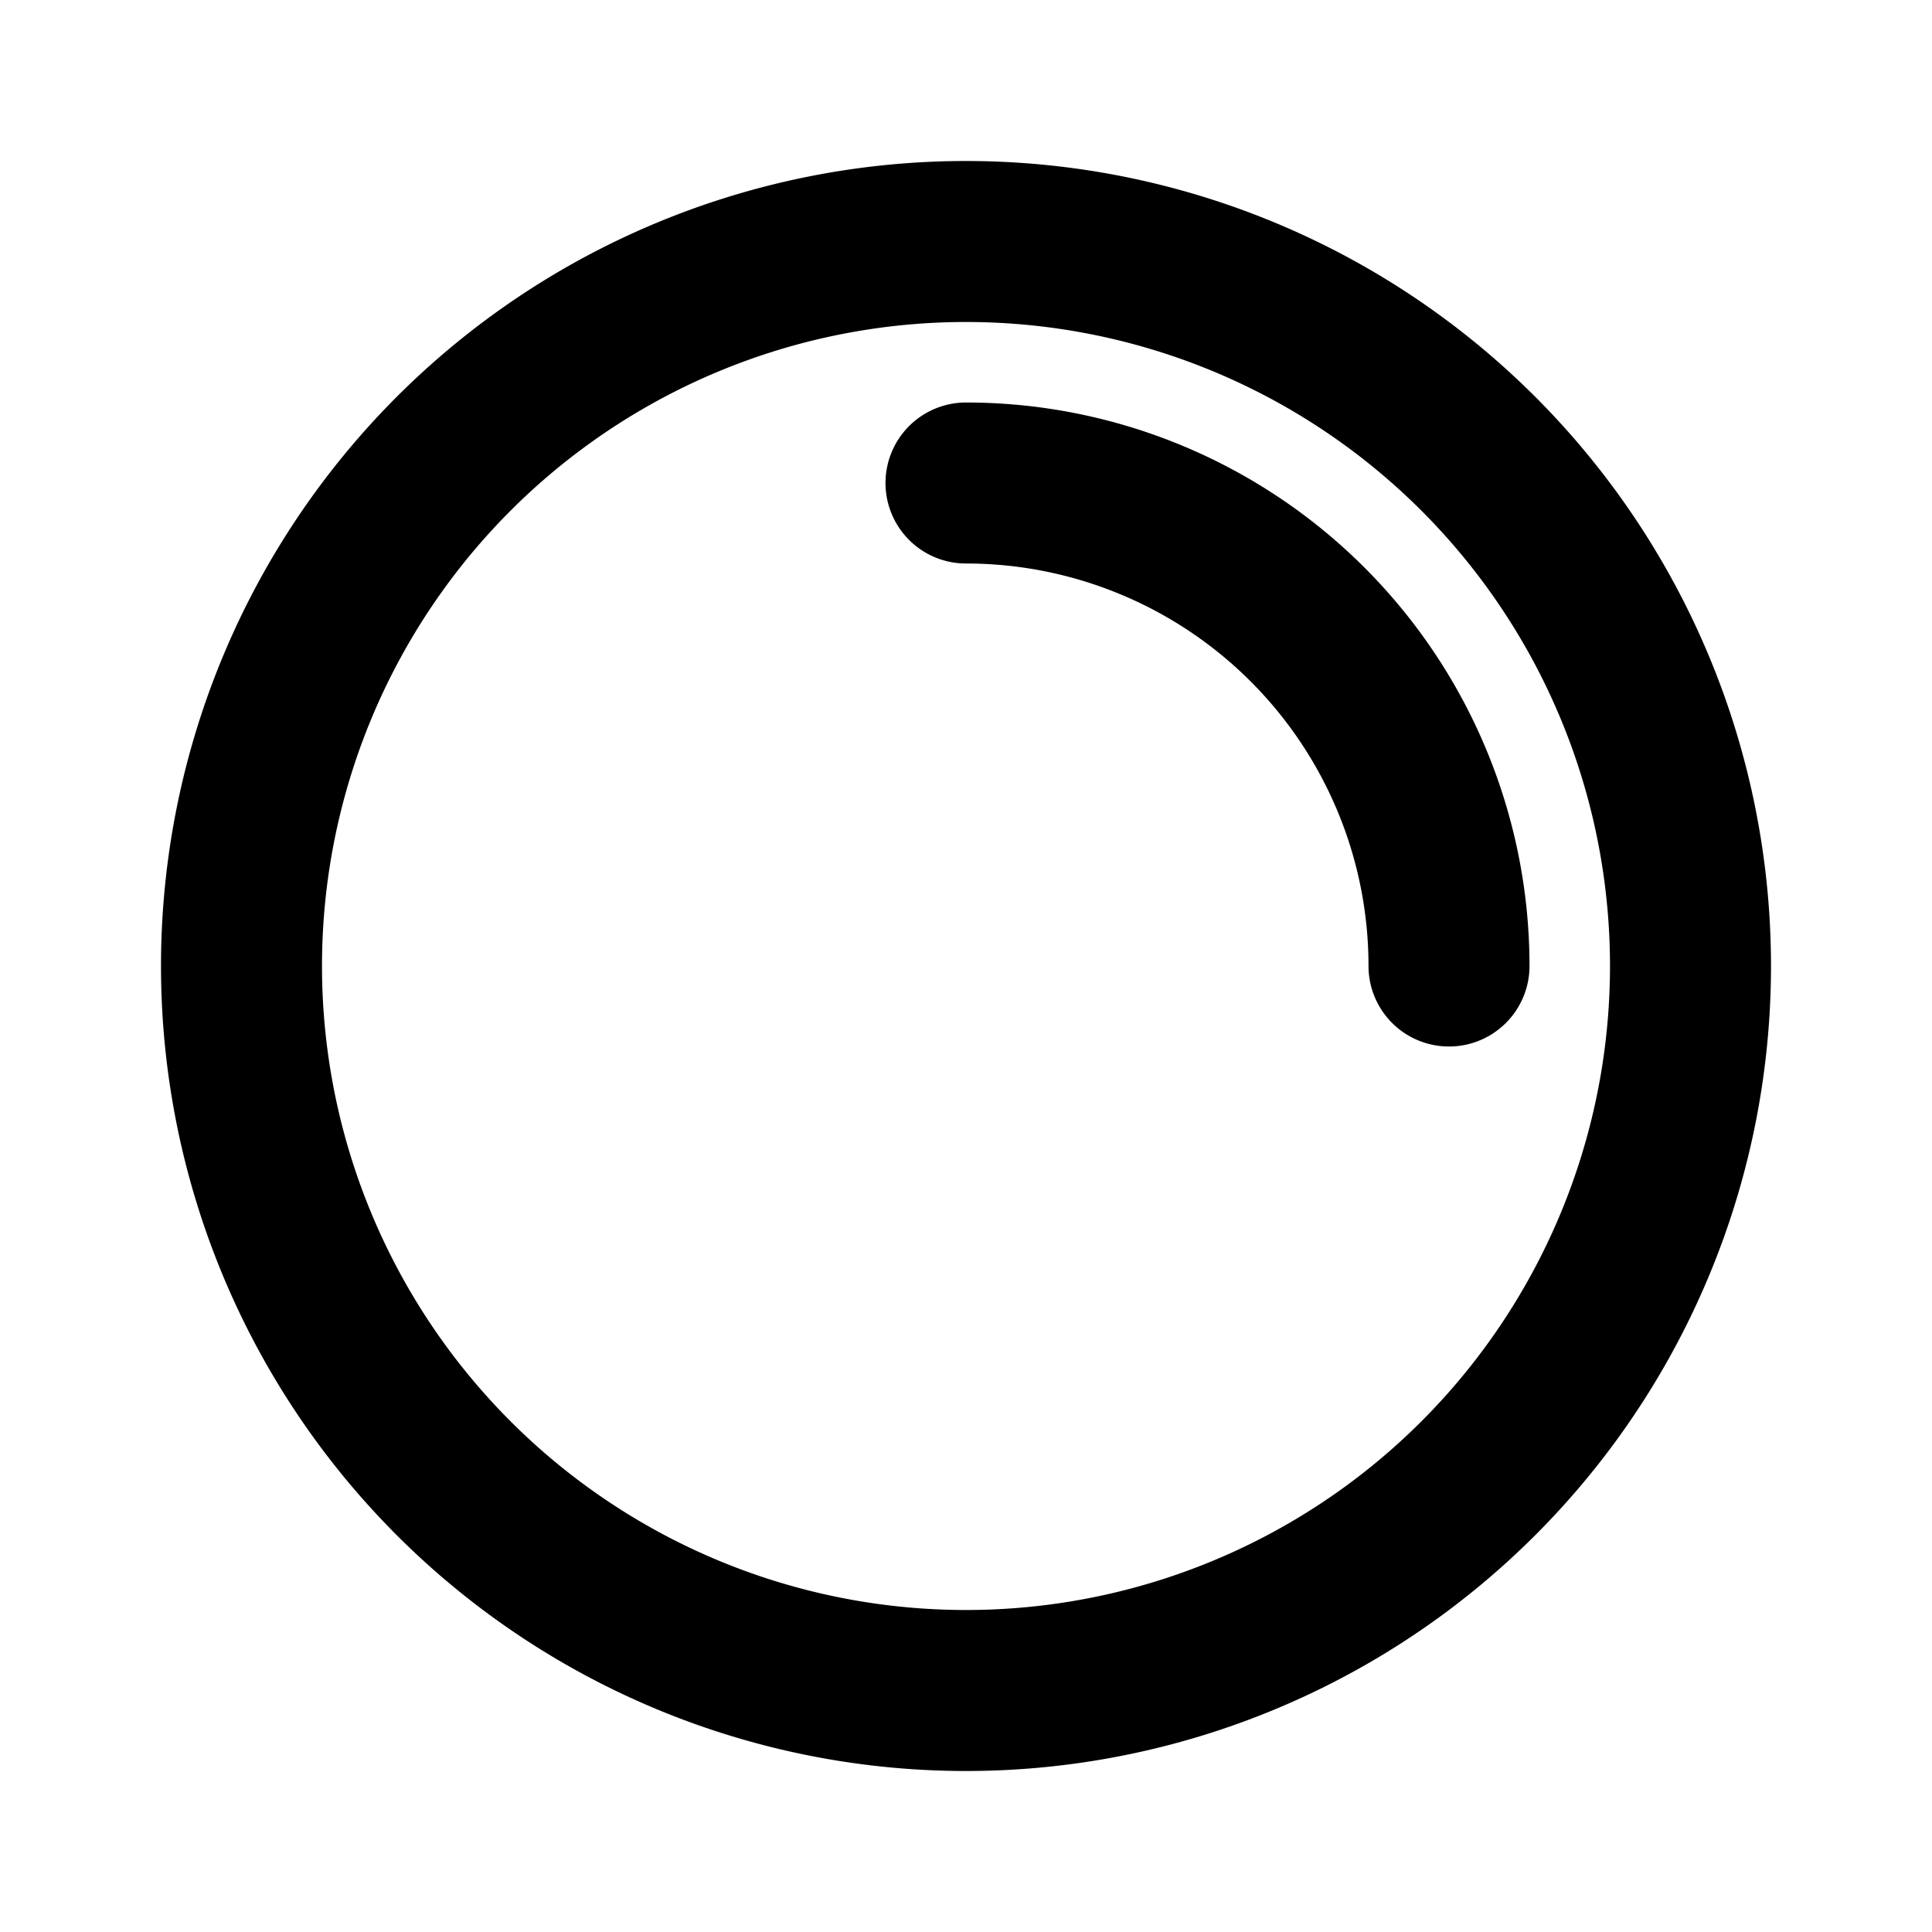
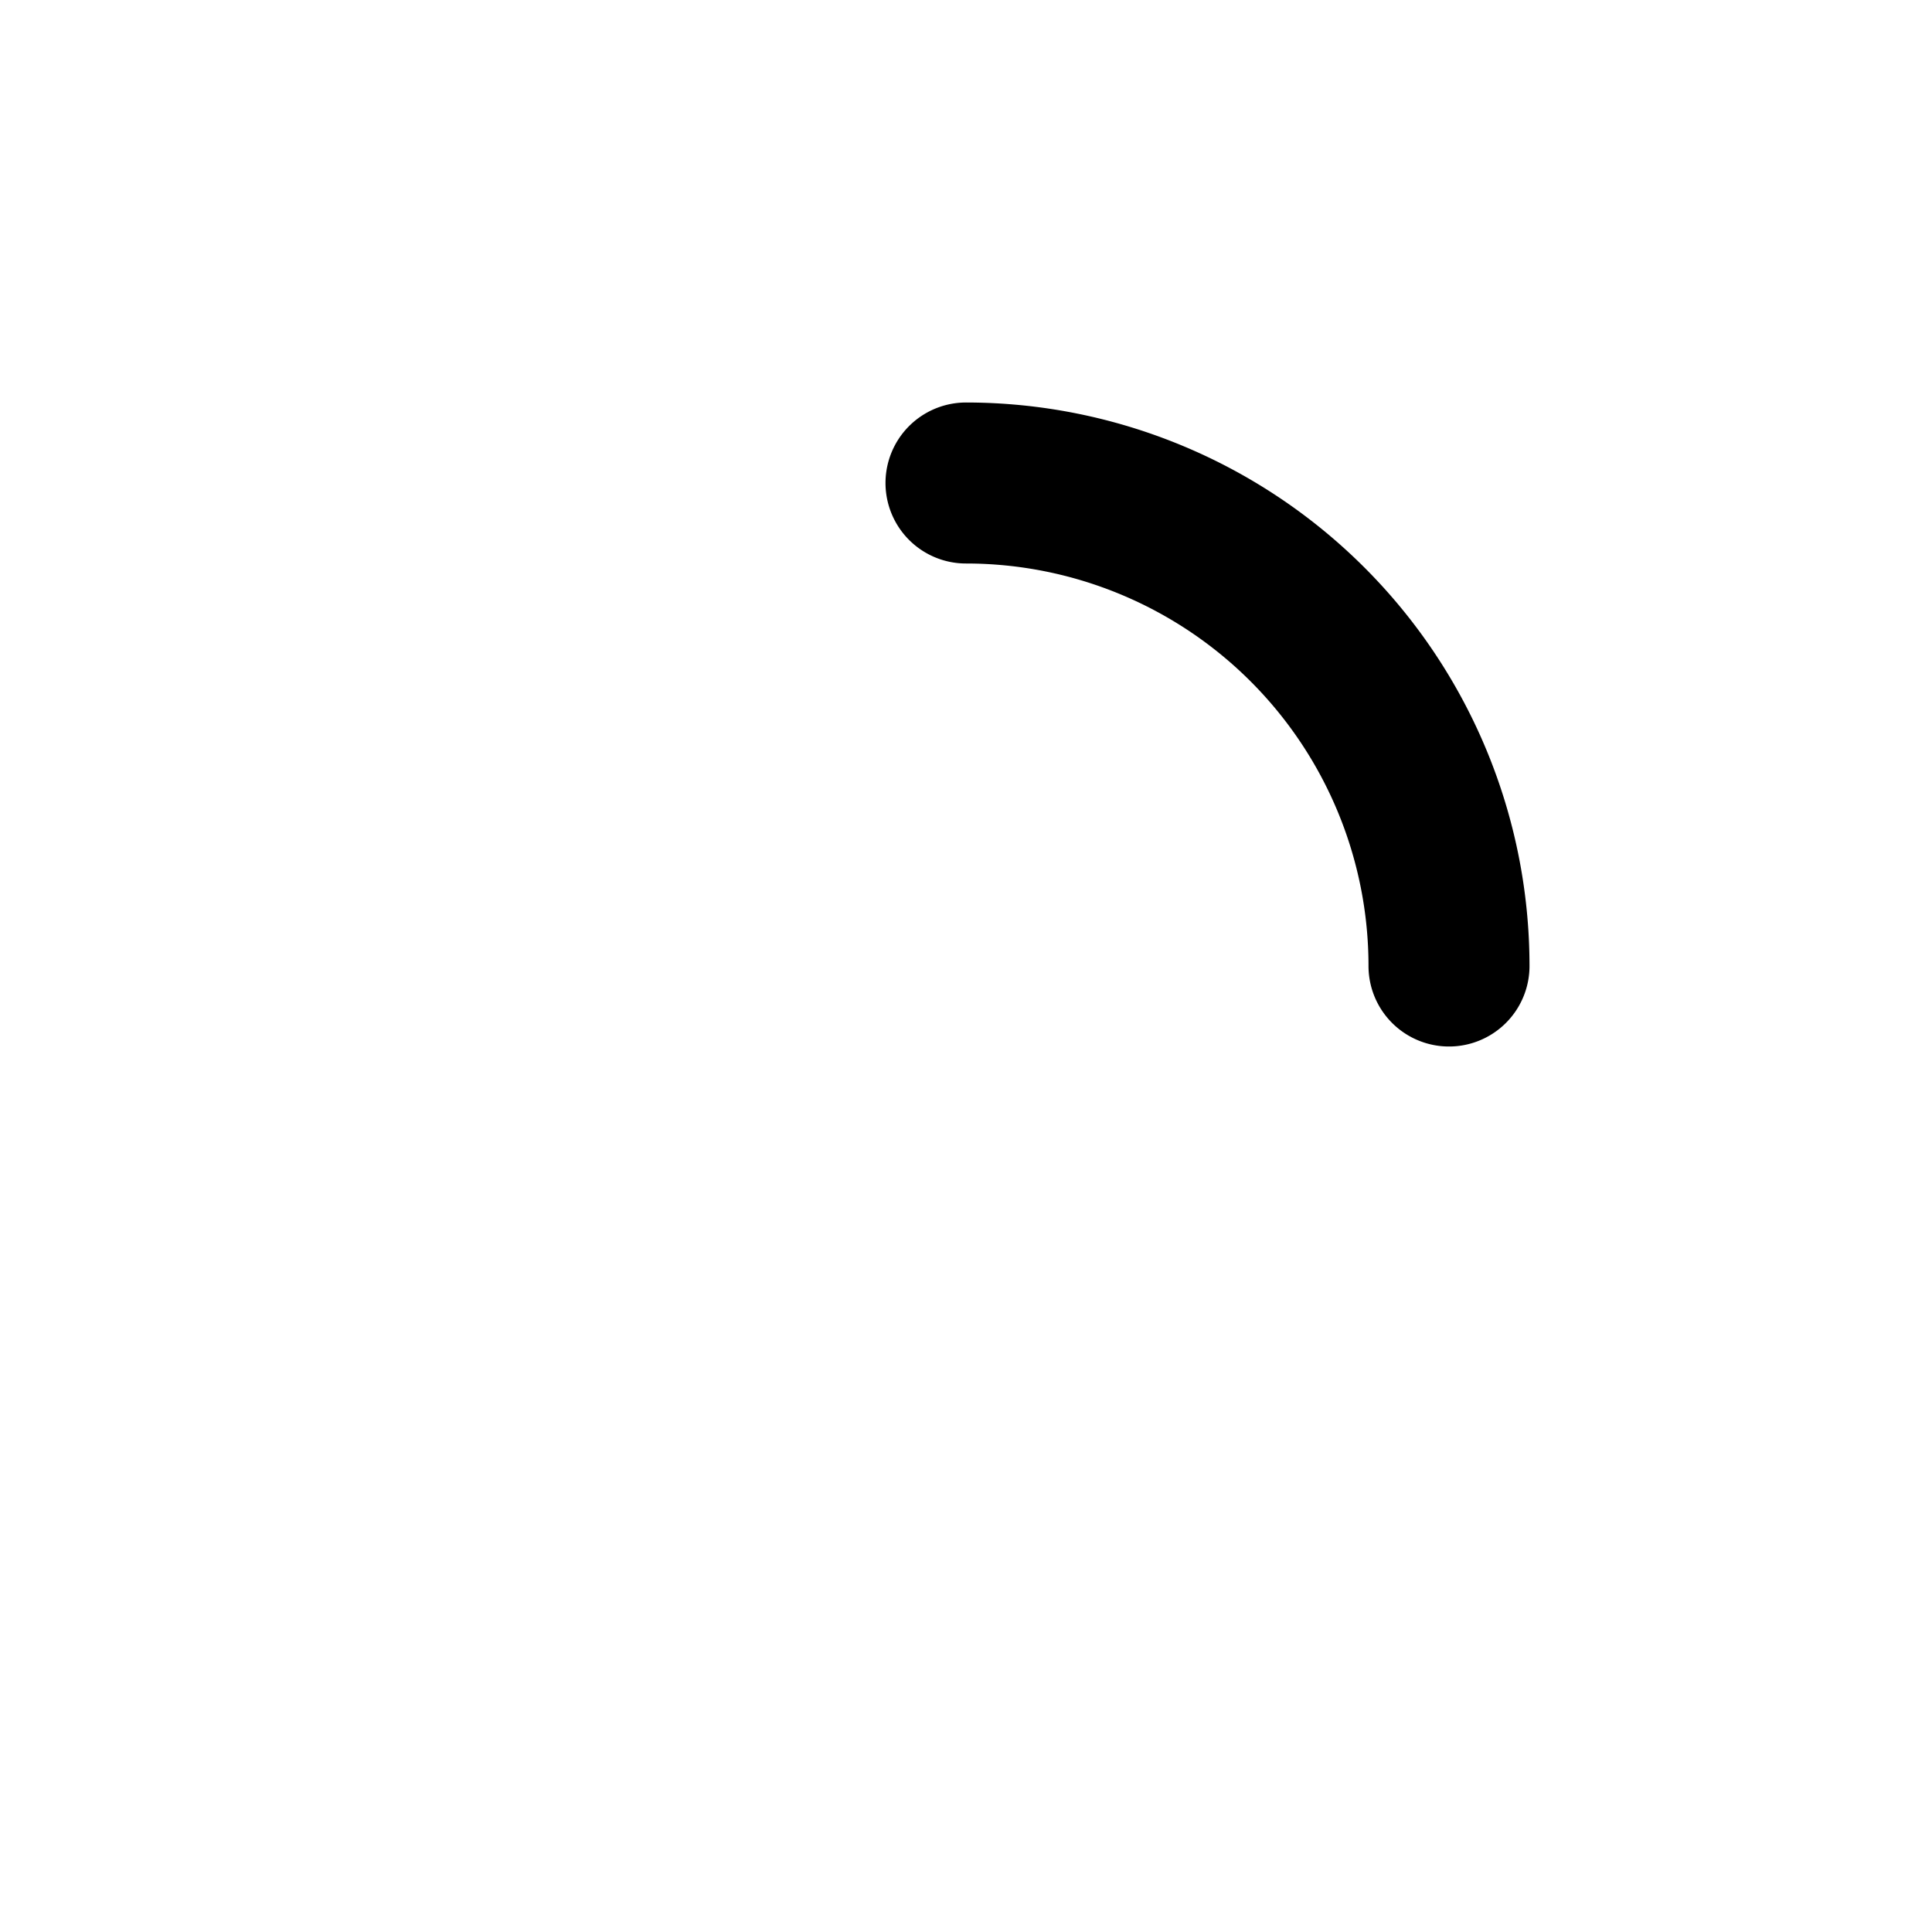
<svg xmlns="http://www.w3.org/2000/svg" width="800" height="800" viewBox="0 0 24 24">
  <g fill="none" stroke="currentColor" stroke-linecap="round" stroke-linejoin="round" stroke-width="2">
-     <path d="M12 3a9 9 0 1 0 0 18a9 9 0 0 0 0-18" />
    <path d="M18 12a6 6 0 0 0-6-6" />
  </g>
</svg>